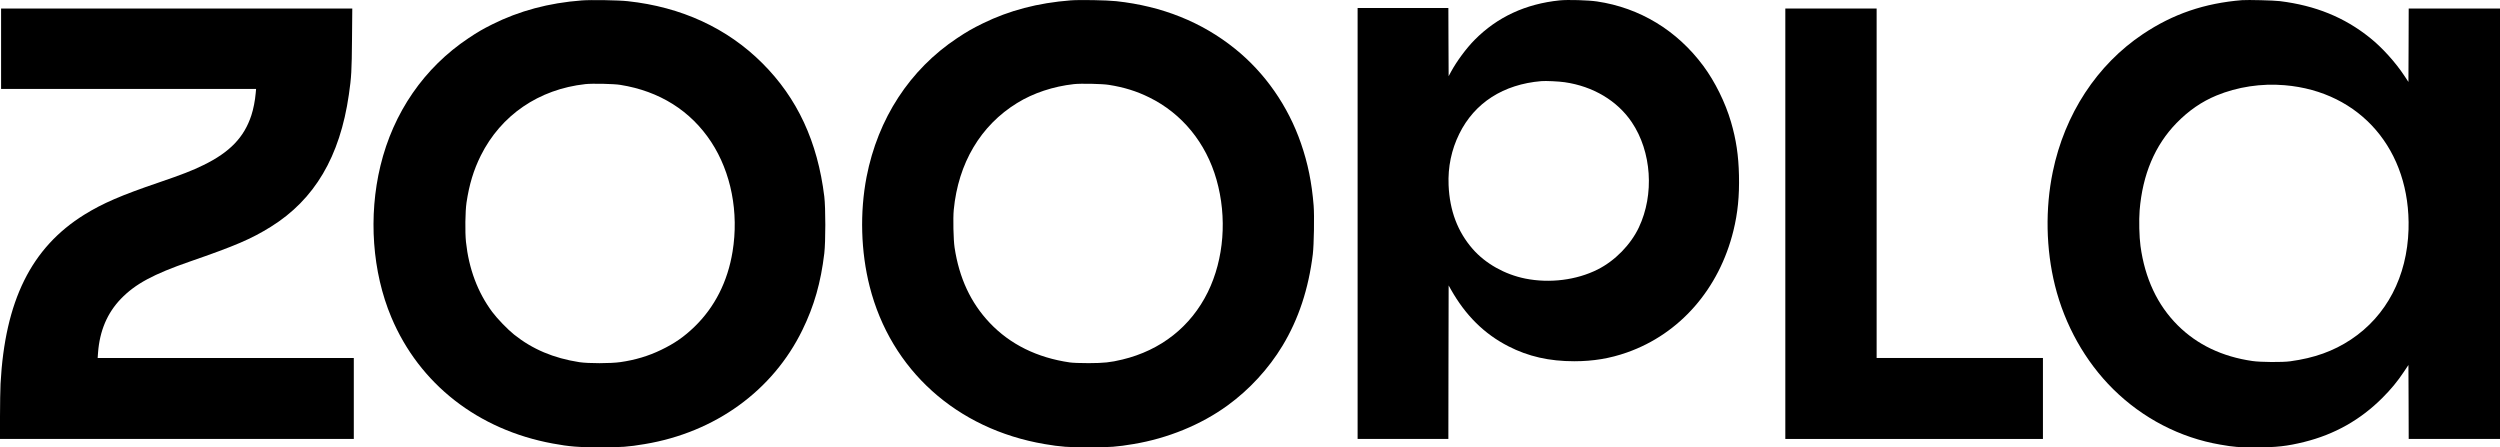
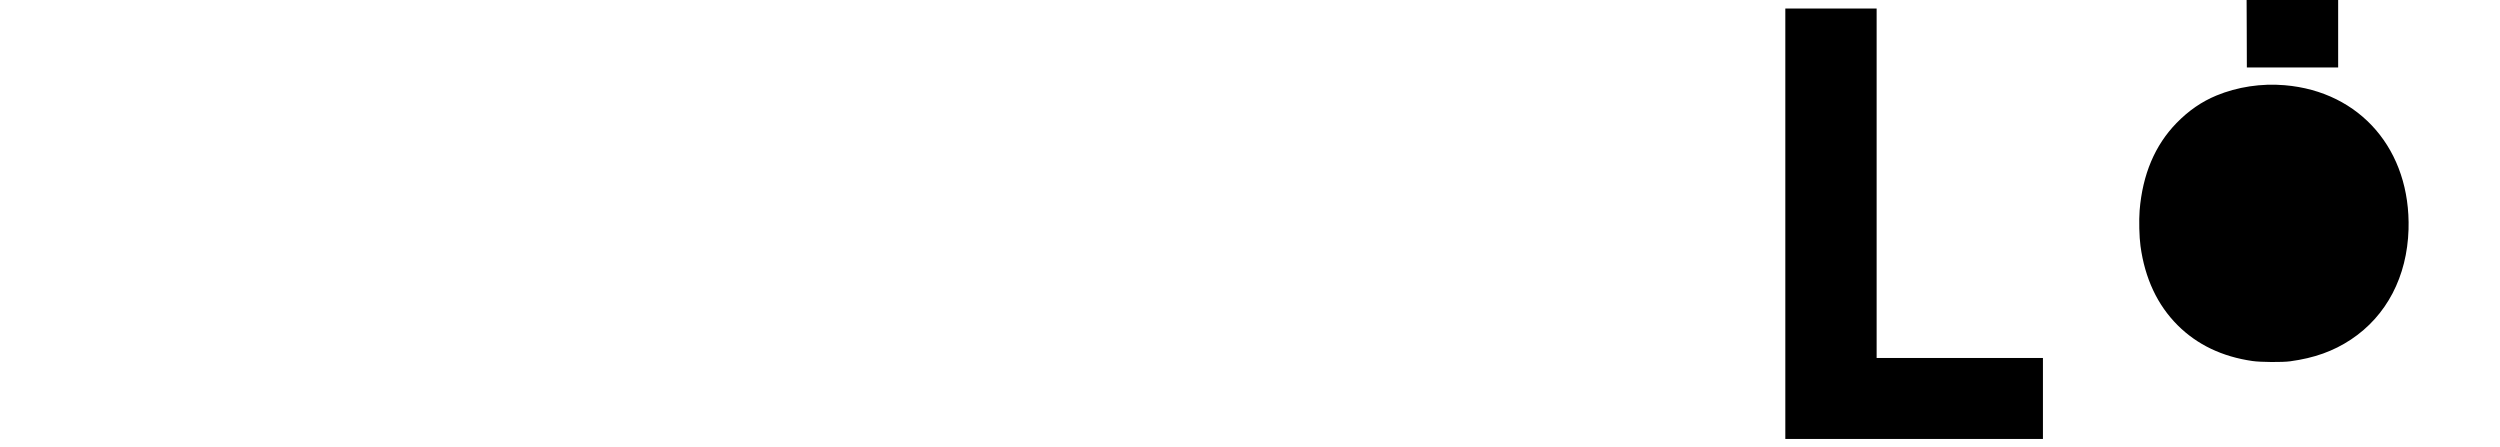
<svg xmlns="http://www.w3.org/2000/svg" viewBox="1 1.32 4600 823.18">
  <defs>
    <filter id="A" x="0" y="0" width="1" height="1" color-interpolation-filters="sRGB">
      <feColorMatrix values="0.21 0.72 0.072 10 0 0.21 0.72 0.072 10 0 0.21 0.72 0.072 10 0 0 0 0 1 0 " />
    </filter>
  </defs>
  <g transform="matrix(.1 0 0 -.1 0 826)">
-     <path d="M10715 8239c-607-46-1151-192-1649-441-179-90-264-139-436-254-815-543-1383-1367-1620-2348-224-927-150-1954 200-2786C7726 1182 8805 339 10181 86c306-57 474-70 874-70 396 0 508 8 820 60 1295 216 2355 983 2899 2099 216 441 339 873 403 1410 25 215 25 837 0 1045-123 1009-496 1812-1141 2455-646 645-1490 1034-2476 1140-173 19-674 27-845 14zm710-1554c720-115 1294-476 1671-1050 367-560 511-1297 393-2019-90-551-328-1021-700-1381-190-184-365-306-614-426-230-112-481-187-750-225-181-26-590-26-755-1-475 74-861 237-1200 507-118 94-312 295-402 416-269 362-431 794-484 1289-19 182-14 562 10 725 50 334 131 600 263 865 371 743 1068 1220 1923 1314 126 14 525 6 645-14z" filter="url(#A)" />
-     <path d="m19710 8240c-603-47-1129-185-1615-423-198-97-288-149-475-273-870-578-1456-1477-1665-2552-126-654-106-1376 57-2017 390-1534 1599-2623 3218-2899 300-51 438-61 825-61 385 1 503 10 810 61 633 105 1247 357 1733 711 402 292 755 676 1010 1098 296 490 480 1048 558 1685 21 179 30 707 15 895-34 424-106 777-233 1144-237 687-663 1298-1213 1740-611 492-1343 785-2185 876-172 19-674 28-840 15zm705-1555c278-44 507-115 740-230 604-296 1047-838 1239-1515 197-695 138-1458-159-2066-312-636-865-1073-1575-1243-219-53-338-65-620-66-158 0-289 5-345 13-602 87-1100 333-1474 728-350 370-562 824-647 1388-21 138-30 539-15 691 83 861 494 1553 1167 1967 297 183 664 305 1044 347 126 14 525 6 645-14z" filter="url(#A)" />
-     <path d="M28710 8240c-628-64-1150-306-1566-726-155-157-329-392-436-589l-43-80-3 628-2 627h-835-835V4135 170h835 835l2 1413 3 1412 39-70c270-480 618-824 1061-1050 367-188 751-275 1211-275 349 0 656 51 969 161 974 342 1697 1169 1960 2242 79 320 111 637 102 1017-8 368-52 659-147 984-104 356-295 742-508 1029-485 655-1171 1071-1957 1187-158 24-540 35-685 20zm90-1506c523-75 970-342 1235-736 365-542 418-1328 130-1936-151-319-440-614-759-774-388-195-882-257-1331-167-377 76-733 276-967 544-278 318-424 705-444 1175-14 333 52 652 197 945 281 570 810 910 1509 969 80 7 322-4 430-20z" filter="url(#A)" />
-     <path d="m41265 8244c-692-56-1272-254-1825-624-846-566-1440-1473-1659-2535-140-677-126-1421 40-2090 181-729 558-1400 1071-1908 543-537 1233-895 1970-1021 256-45 340-51 653-51 381 0 577 22 893 100 559 139 1034 407 1437 810 159 159 279 304 398 483l82 123 3-681 2-680h840 840v3960 3960h-840-840l-2-676-3-675-73 111c-164 249-413 525-637 703-469 376-1001 592-1655 673-111 14-592 26-695 18zm782-1565c1396-117 2323-1196 2280-2654-26-867-404-1591-1060-2026-324-214-671-339-1117-400-143-20-545-17-695 5-557 80-1018 301-1375 657-374 373-604 863-685 1459-23 166-30 476-16 654 54 663 281 1200 680 1610 224 229 461 392 733 505 388 160 825 226 1255 190z" filter="url(#A)" />
-     <path d="M30 7350v-740h2346 2346l-7-77c-12-139-43-296-80-408-132-404-396-679-880-915-207-102-399-176-820-320-699-238-1038-385-1375-594C585 3689 102 2713 20 1185c-5-104-10-376-10-602V170h3255 3255v745 745H4164 1807l7 98c30 402 170 731 421 991 265 274 595 452 1270 686 840 291 1124 413 1487 638 806 501 1273 1291 1437 2432 47 323 53 439 58 1023l5 562H3261 30v-740z" filter="url(#A)" />
+     <path d="m41265 8244l82 123 3-681 2-680h840 840v3960 3960h-840-840l-2-676-3-675-73 111c-164 249-413 525-637 703-469 376-1001 592-1655 673-111 14-592 26-695 18zm782-1565c1396-117 2323-1196 2280-2654-26-867-404-1591-1060-2026-324-214-671-339-1117-400-143-20-545-17-695 5-557 80-1018 301-1375 657-374 373-604 863-685 1459-23 166-30 476-16 654 54 663 281 1200 680 1610 224 229 461 392 733 505 388 160 825 226 1255 190z" filter="url(#A)" />
    <path d="M32860 4130V170h2370 2370v745 745h-1530-1530v3215 3215h-840-840V4130z" filter="url(#A)" />
  </g>
</svg>